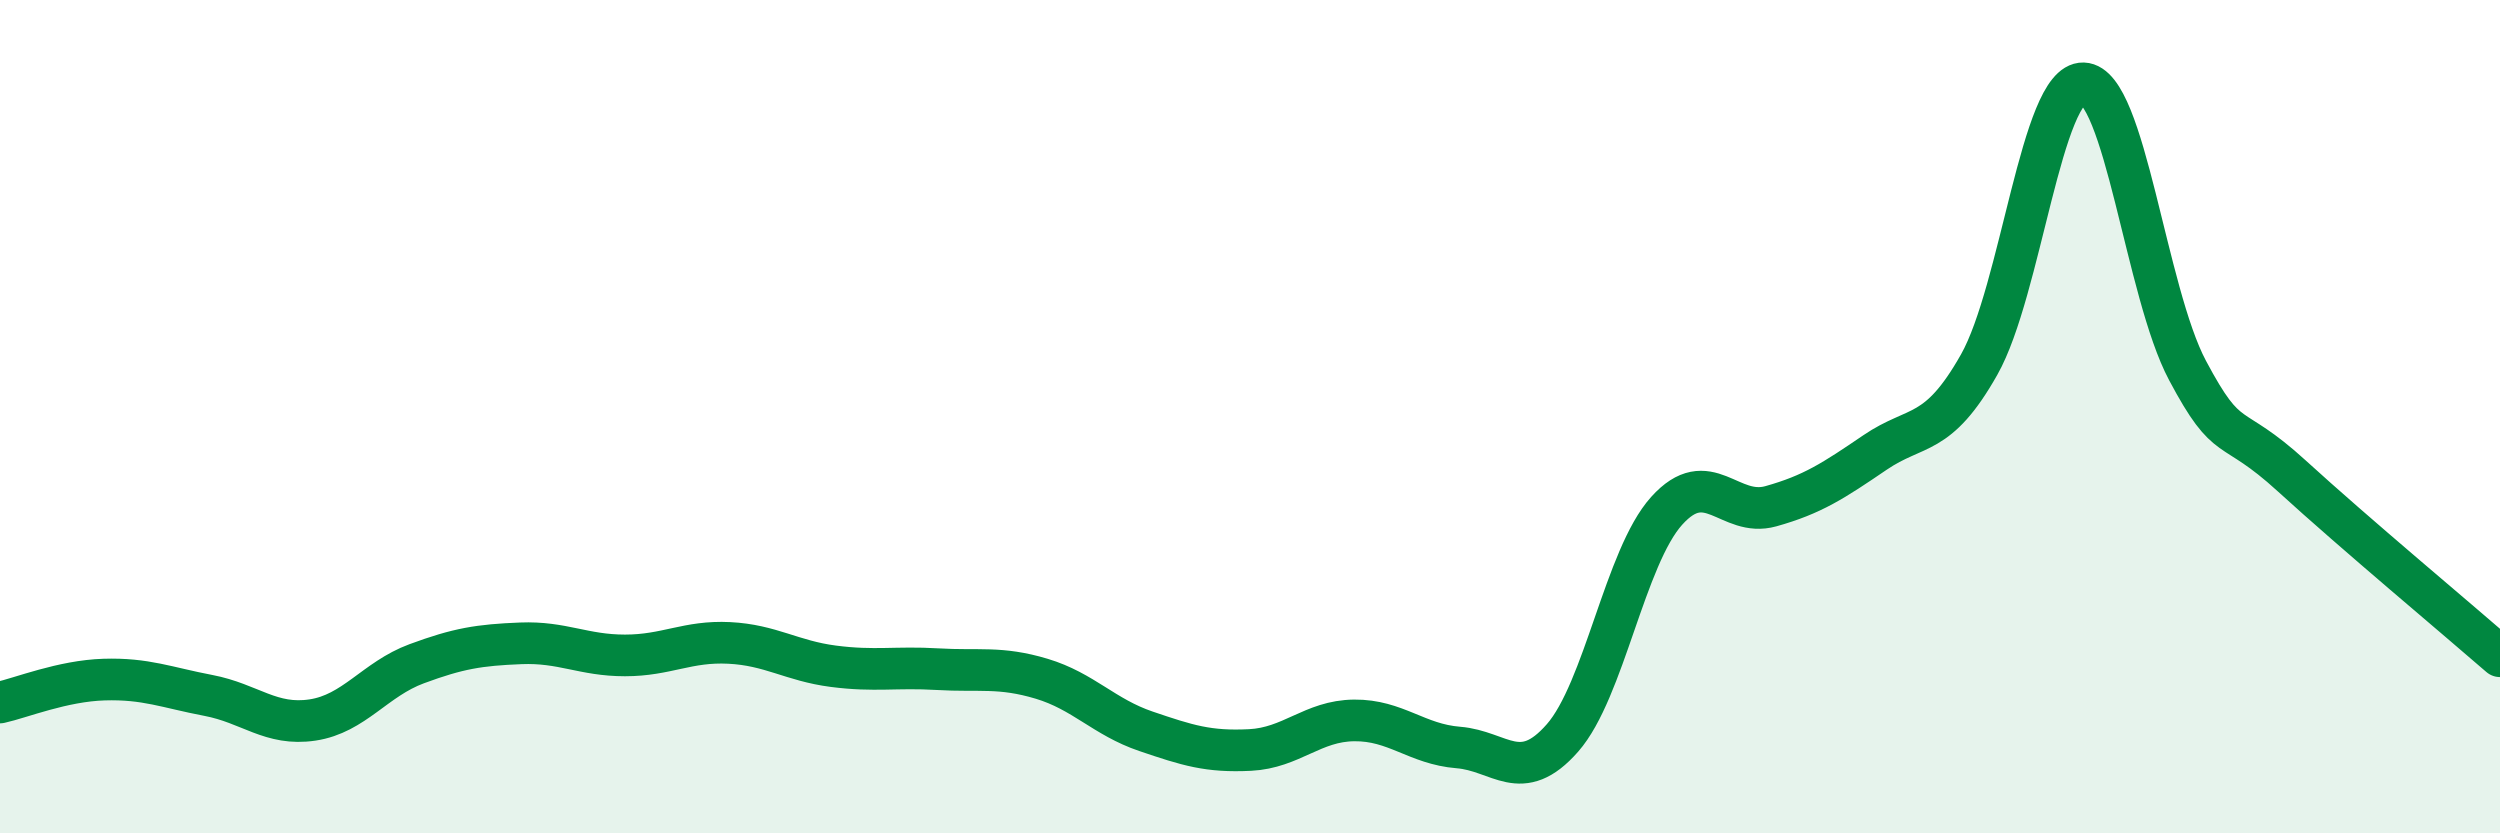
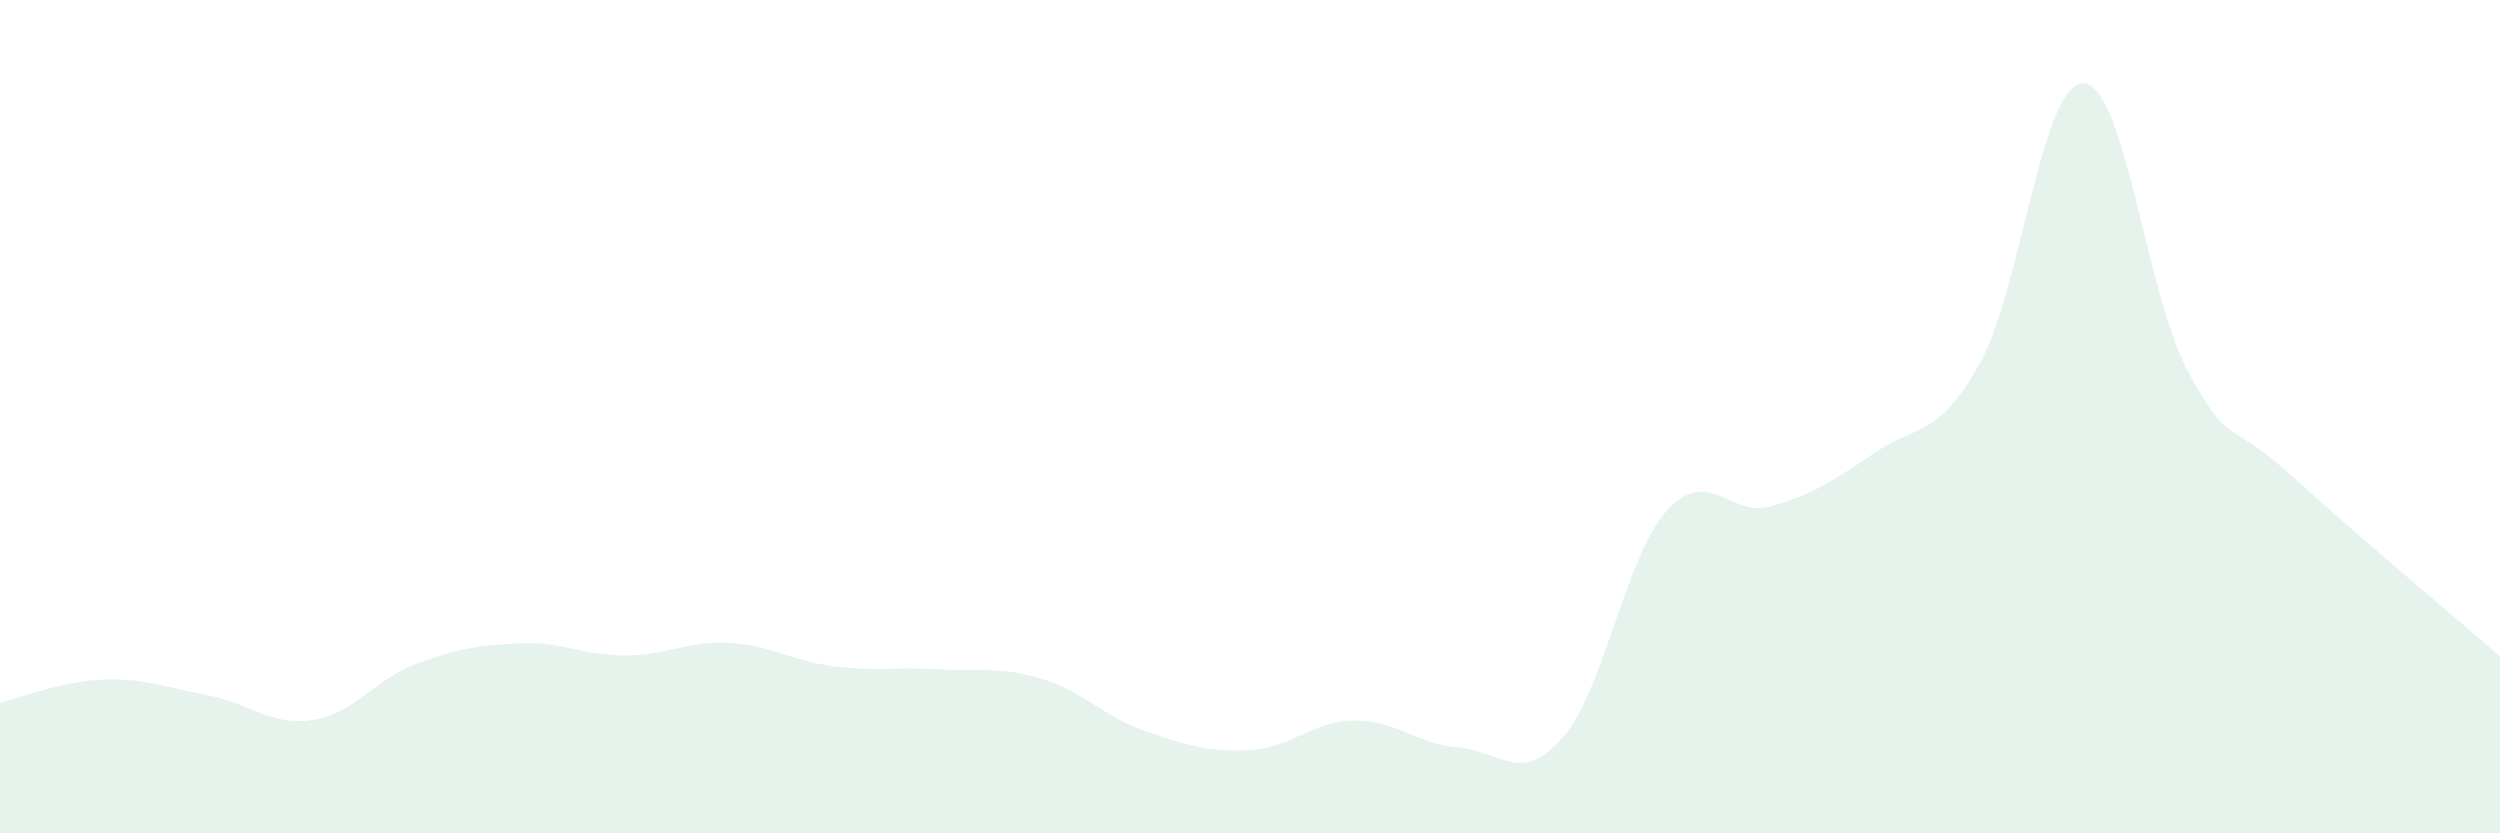
<svg xmlns="http://www.w3.org/2000/svg" width="60" height="20" viewBox="0 0 60 20">
  <path d="M 0,16.86 C 0.5,16.75 1.5,16.34 2.5,16.31 C 3.5,16.28 4,16.5 5,16.69 C 6,16.88 6.5,17.43 7.5,17.28 C 8.5,17.13 9,16.3 10,15.93 C 11,15.56 11.5,15.48 12.5,15.44 C 13.5,15.4 14,15.73 15,15.73 C 16,15.73 16.5,15.38 17.5,15.43 C 18.5,15.48 19,15.86 20,15.99 C 21,16.12 21.5,16 22.5,16.06 C 23.5,16.12 24,15.99 25,16.29 C 26,16.59 26.5,17.21 27.5,17.55 C 28.5,17.89 29,18.05 30,18 C 31,17.95 31.5,17.3 32.5,17.29 C 33.5,17.28 34,17.86 35,17.94 C 36,18.02 36.5,18.85 37.5,17.71 C 38.5,16.57 39,13.37 40,12.26 C 41,11.15 41.5,12.43 42.5,12.15 C 43.5,11.87 44,11.54 45,10.86 C 46,10.18 46.5,10.52 47.5,8.75 C 48.5,6.98 49,1.97 50,2 C 51,2.03 51.5,7.01 52.5,8.89 C 53.5,10.77 53.5,10.05 55,11.42 C 56.5,12.79 59,14.88 60,15.75L60 20L0 20Z" fill="#008740" opacity="0.1" stroke-linecap="round" stroke-linejoin="round" />
-   <path d="M 0,16.86 C 0.5,16.75 1.5,16.34 2.5,16.31 C 3.5,16.28 4,16.5 5,16.69 C 6,16.88 6.5,17.43 7.5,17.28 C 8.5,17.13 9,16.3 10,15.93 C 11,15.56 11.5,15.48 12.5,15.44 C 13.5,15.4 14,15.73 15,15.73 C 16,15.73 16.5,15.38 17.5,15.43 C 18.5,15.48 19,15.86 20,15.99 C 21,16.12 21.5,16 22.5,16.06 C 23.5,16.12 24,15.99 25,16.29 C 26,16.59 26.5,17.21 27.5,17.55 C 28.5,17.89 29,18.05 30,18 C 31,17.95 31.5,17.3 32.5,17.29 C 33.5,17.28 34,17.86 35,17.94 C 36,18.02 36.5,18.85 37.5,17.71 C 38.5,16.57 39,13.37 40,12.26 C 41,11.15 41.5,12.43 42.5,12.15 C 43.5,11.87 44,11.54 45,10.86 C 46,10.18 46.5,10.52 47.5,8.75 C 48.5,6.98 49,1.97 50,2 C 51,2.03 51.5,7.01 52.5,8.89 C 53.5,10.77 53.5,10.05 55,11.42 C 56.5,12.79 59,14.88 60,15.75" stroke="#008740" stroke-width="1" fill="none" stroke-linecap="round" stroke-linejoin="round" />
</svg>